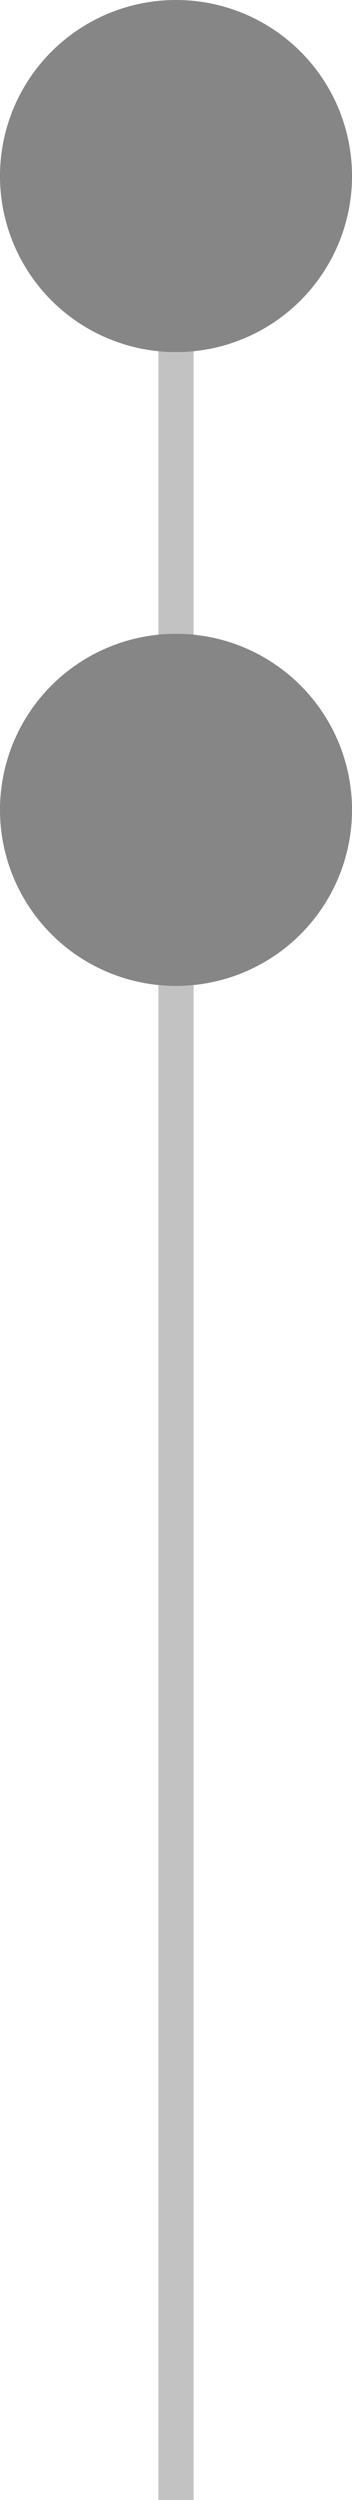
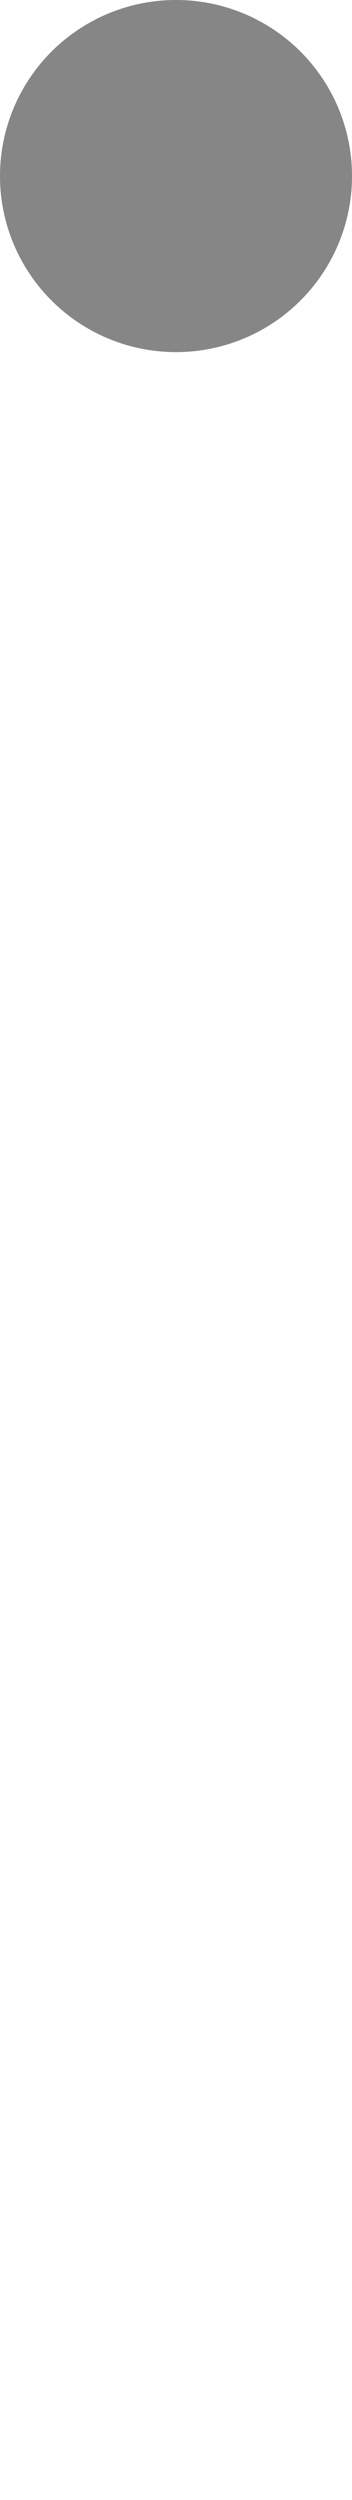
<svg xmlns="http://www.w3.org/2000/svg" width="10" height="71" viewBox="0 0 10 71" fill="none">
-   <line x1="5" y1="1.996" x2="5" y2="71.004" stroke="#868686" stroke-opacity="0.5" />
  <circle cx="5" cy="5" r="5" fill="#868686" />
  <circle cx="5" cy="5" r="4.5" stroke="#868686" stroke-opacity="0.5" />
-   <circle cx="5" cy="23" r="5" fill="#868686" />
-   <circle cx="5" cy="23" r="4.5" stroke="#868686" stroke-opacity="0.5" />
</svg>